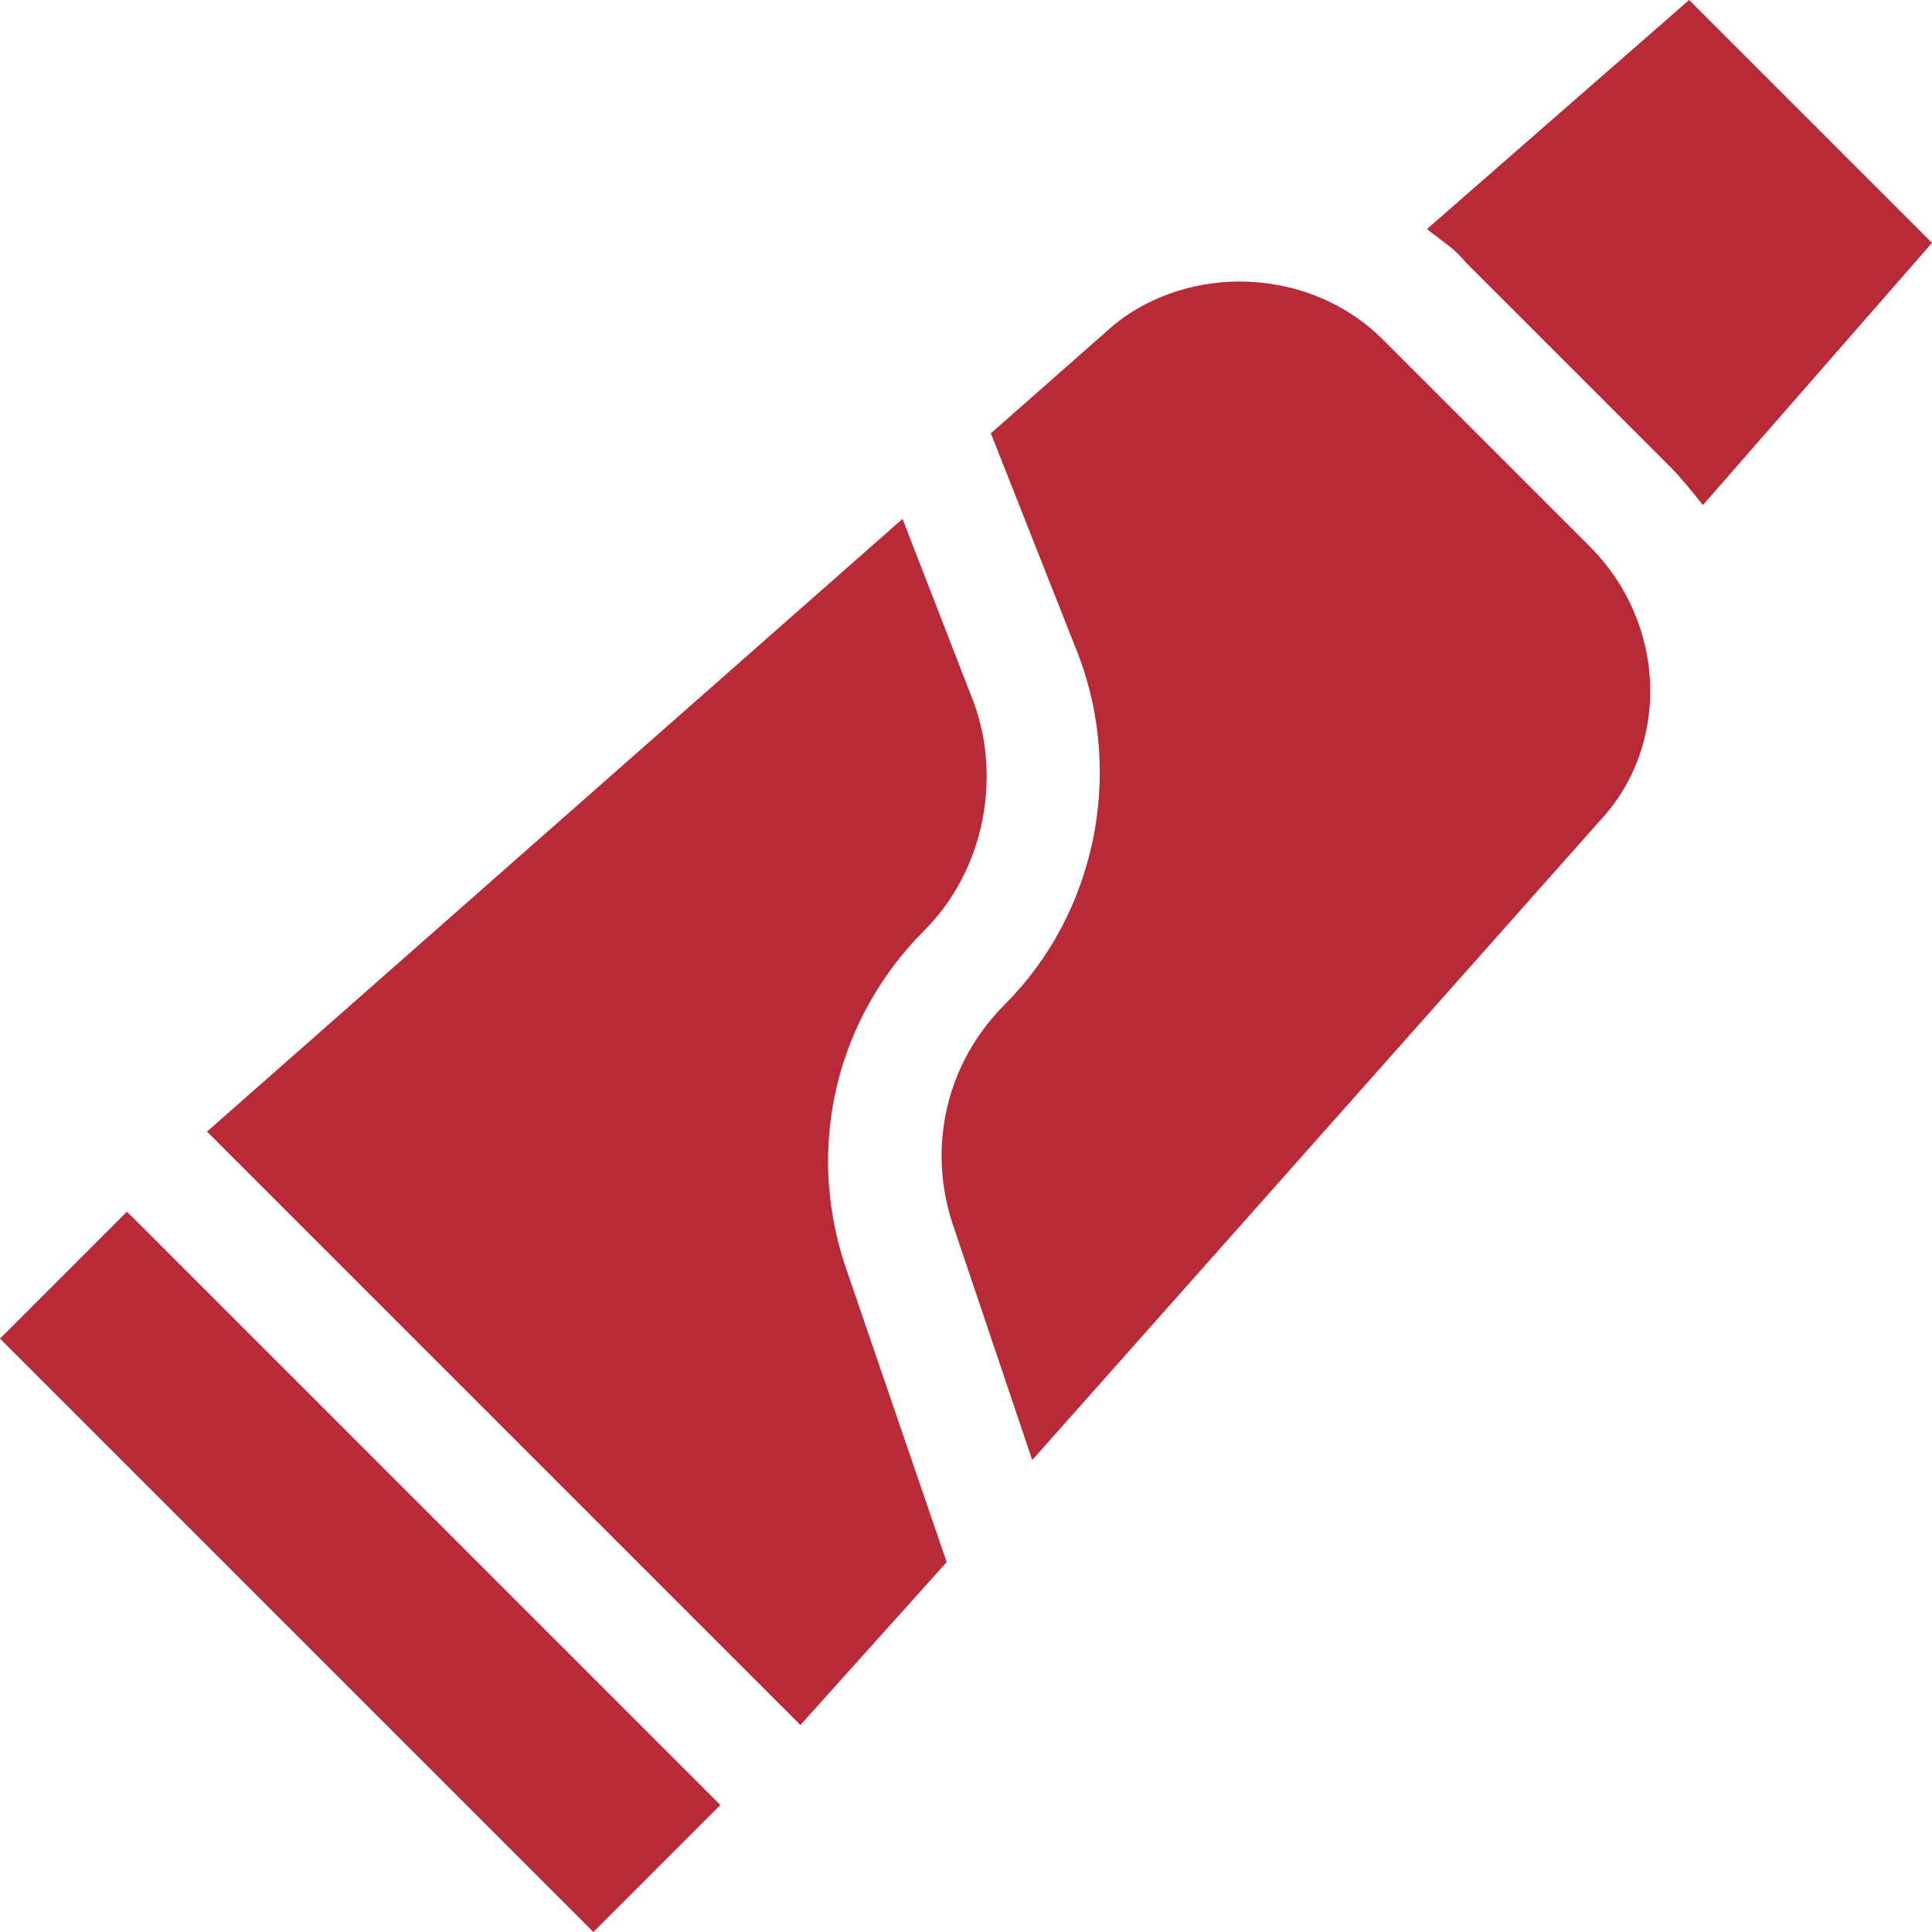
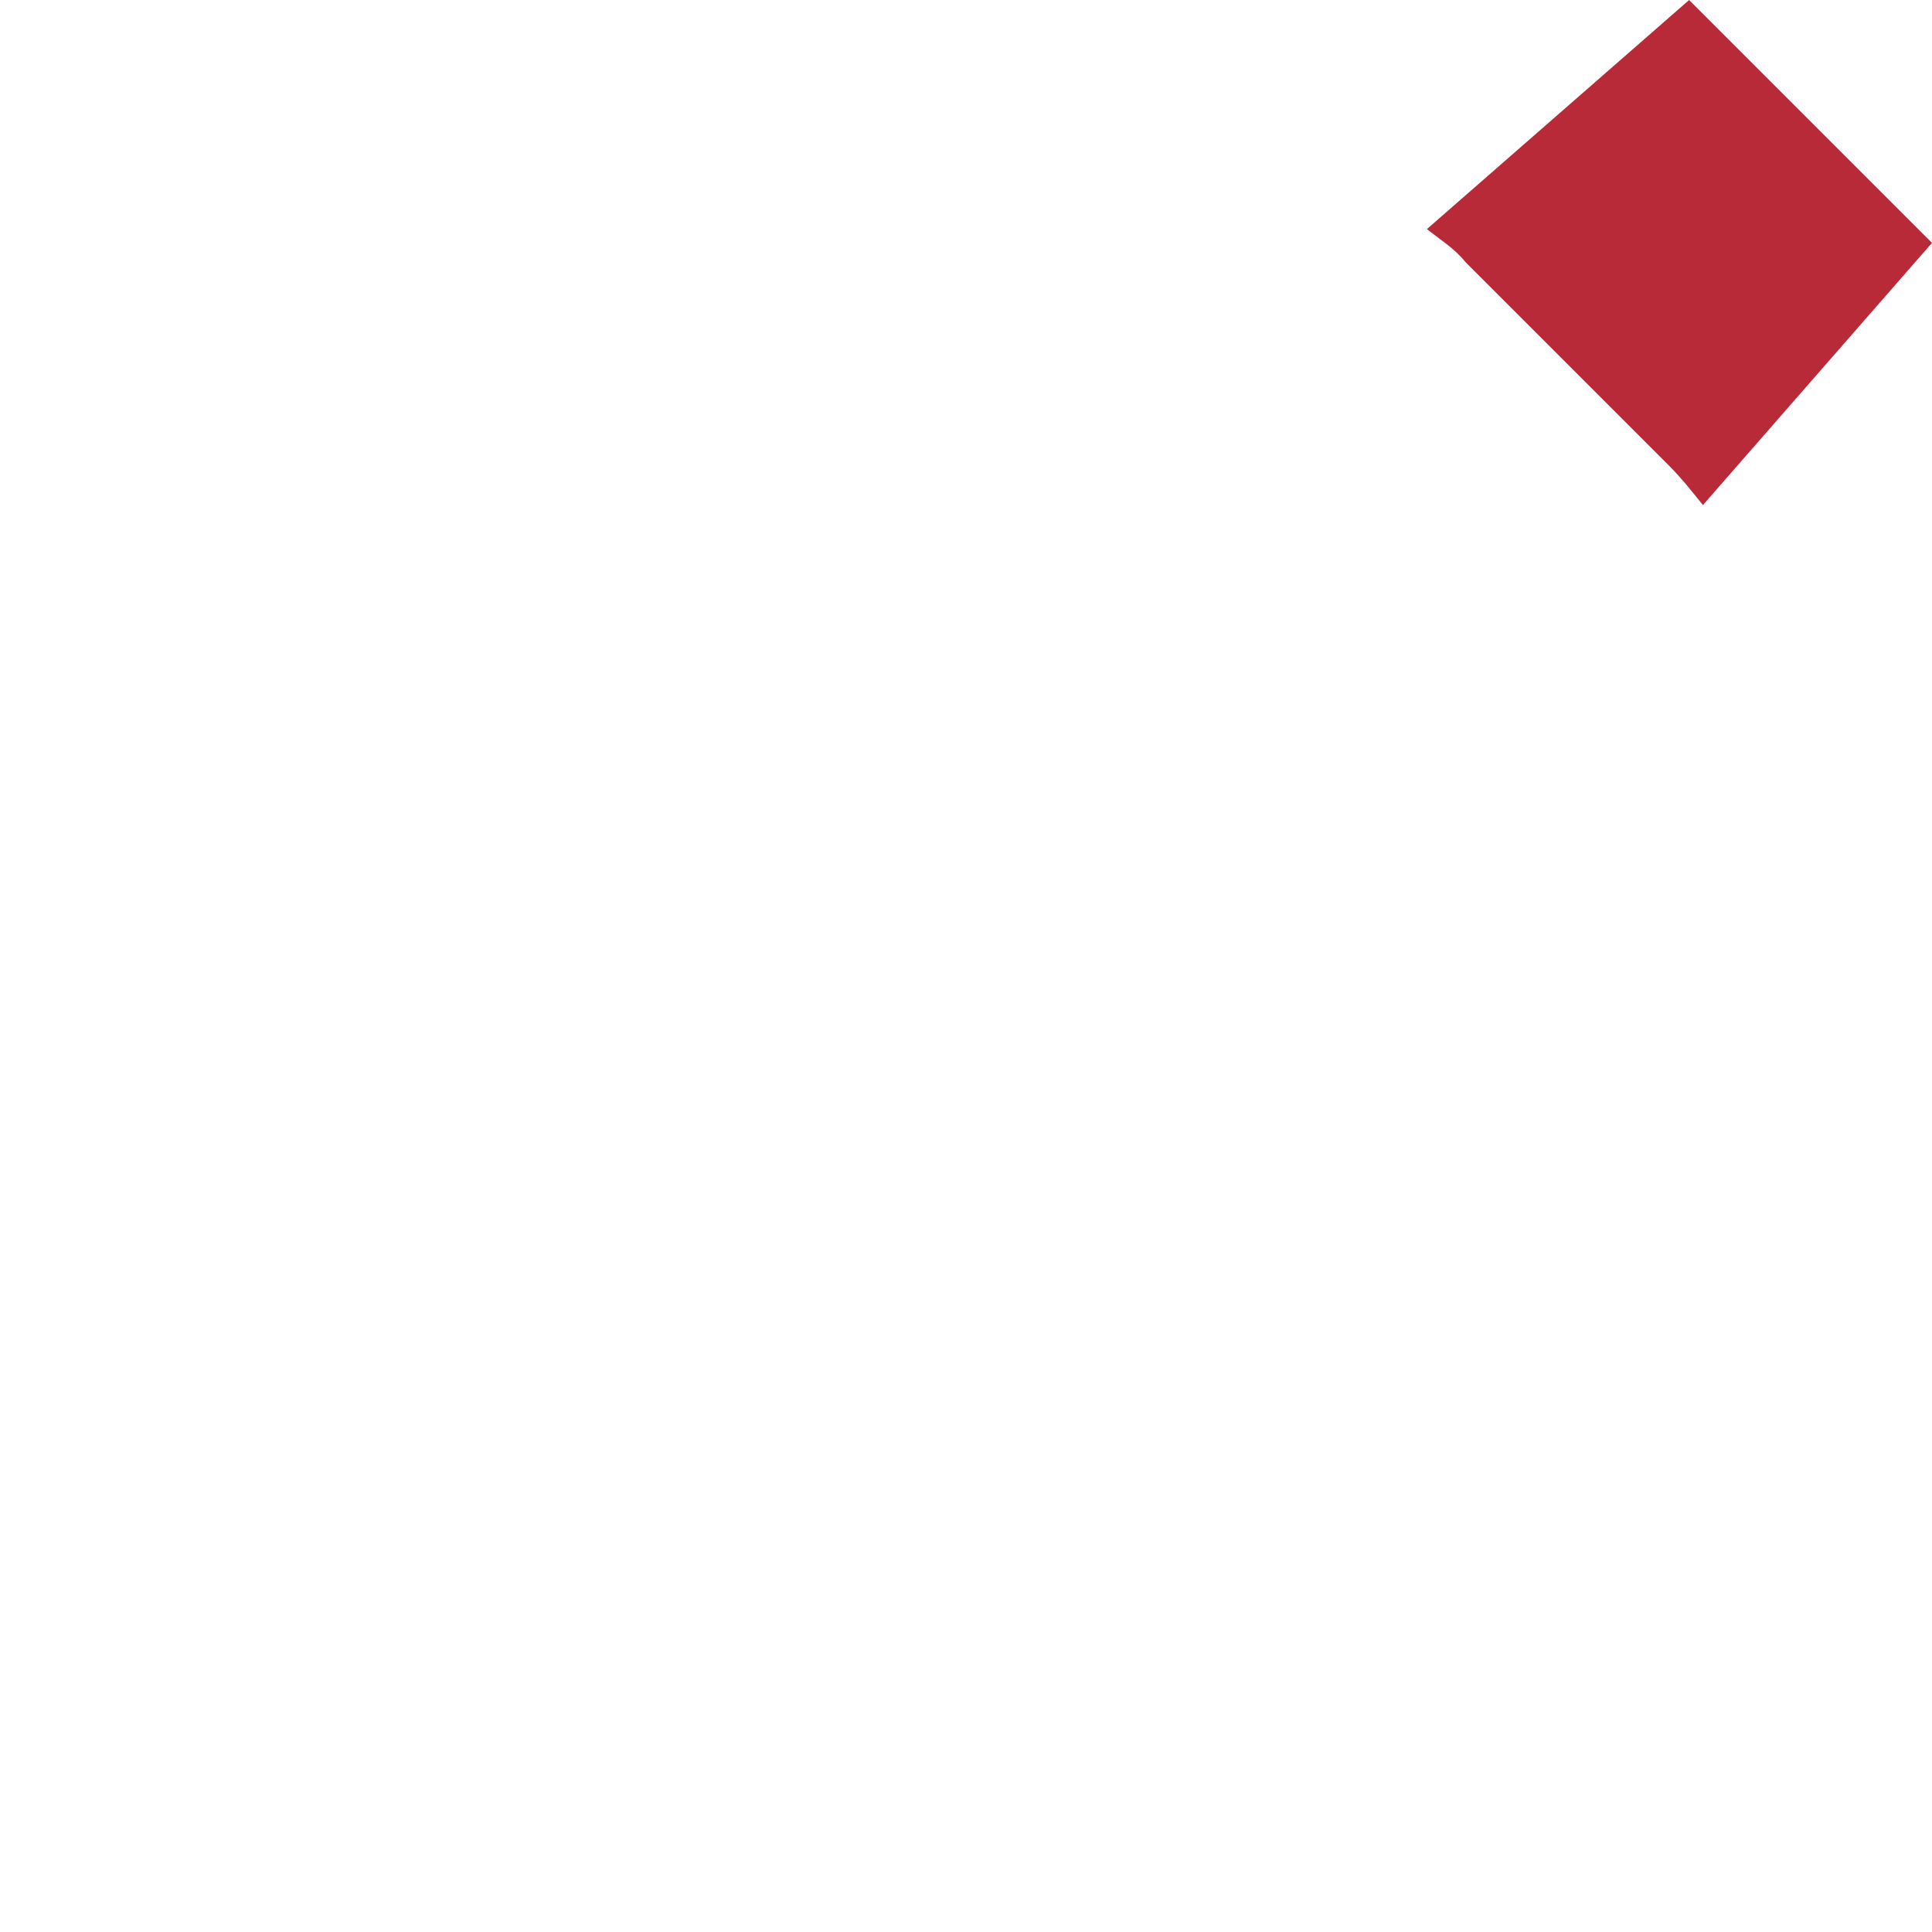
<svg xmlns="http://www.w3.org/2000/svg" version="1.1" id="Ebene_1" x="0px" y="0px" viewBox="0 0 70 70" style="enable-background:new 0 0 70 70;" xml:space="preserve">
  <style type="text/css">
	.st0{fill:#B92A39;}
</style>
  <g>
    <path class="st0" d="M60.5,16.9c0.4,0.4,0.8,0.9,1.2,1.4L70,8.8L61.2,0l-9.5,8.3c0.5,0.4,1,0.7,1.4,1.2L60.5,16.9z" />
-     <path class="st0" d="M4.6,43.9L0,48.5L21.5,70l4.6-4.6L4.6,43.9z" />
-     <path class="st0" d="M30.6,45.8c-1.4-4.3-0.3-8.9,2.9-12.1c2.1-2.1,2.8-5.4,1.8-8.2l-2.6-6.7L7.5,41L29,62.5l5.3-5.9L30.6,45.8z" />
-     <path class="st0" d="M57.6,19.8l-7.5-7.5c-1.4-1.4-3.3-2.1-5.2-2.1c-1.7,0-3.5,0.6-4.8,1.8l-4.2,3.7l3.2,8.1   c1.6,4.3,0.6,9.3-2.7,12.6c-2.1,2.1-2.8,5.1-1.9,7.9l2.9,8.6l20.6-23.2C60.5,27,60.4,22.6,57.6,19.8L57.6,19.8z" />
  </g>
</svg>